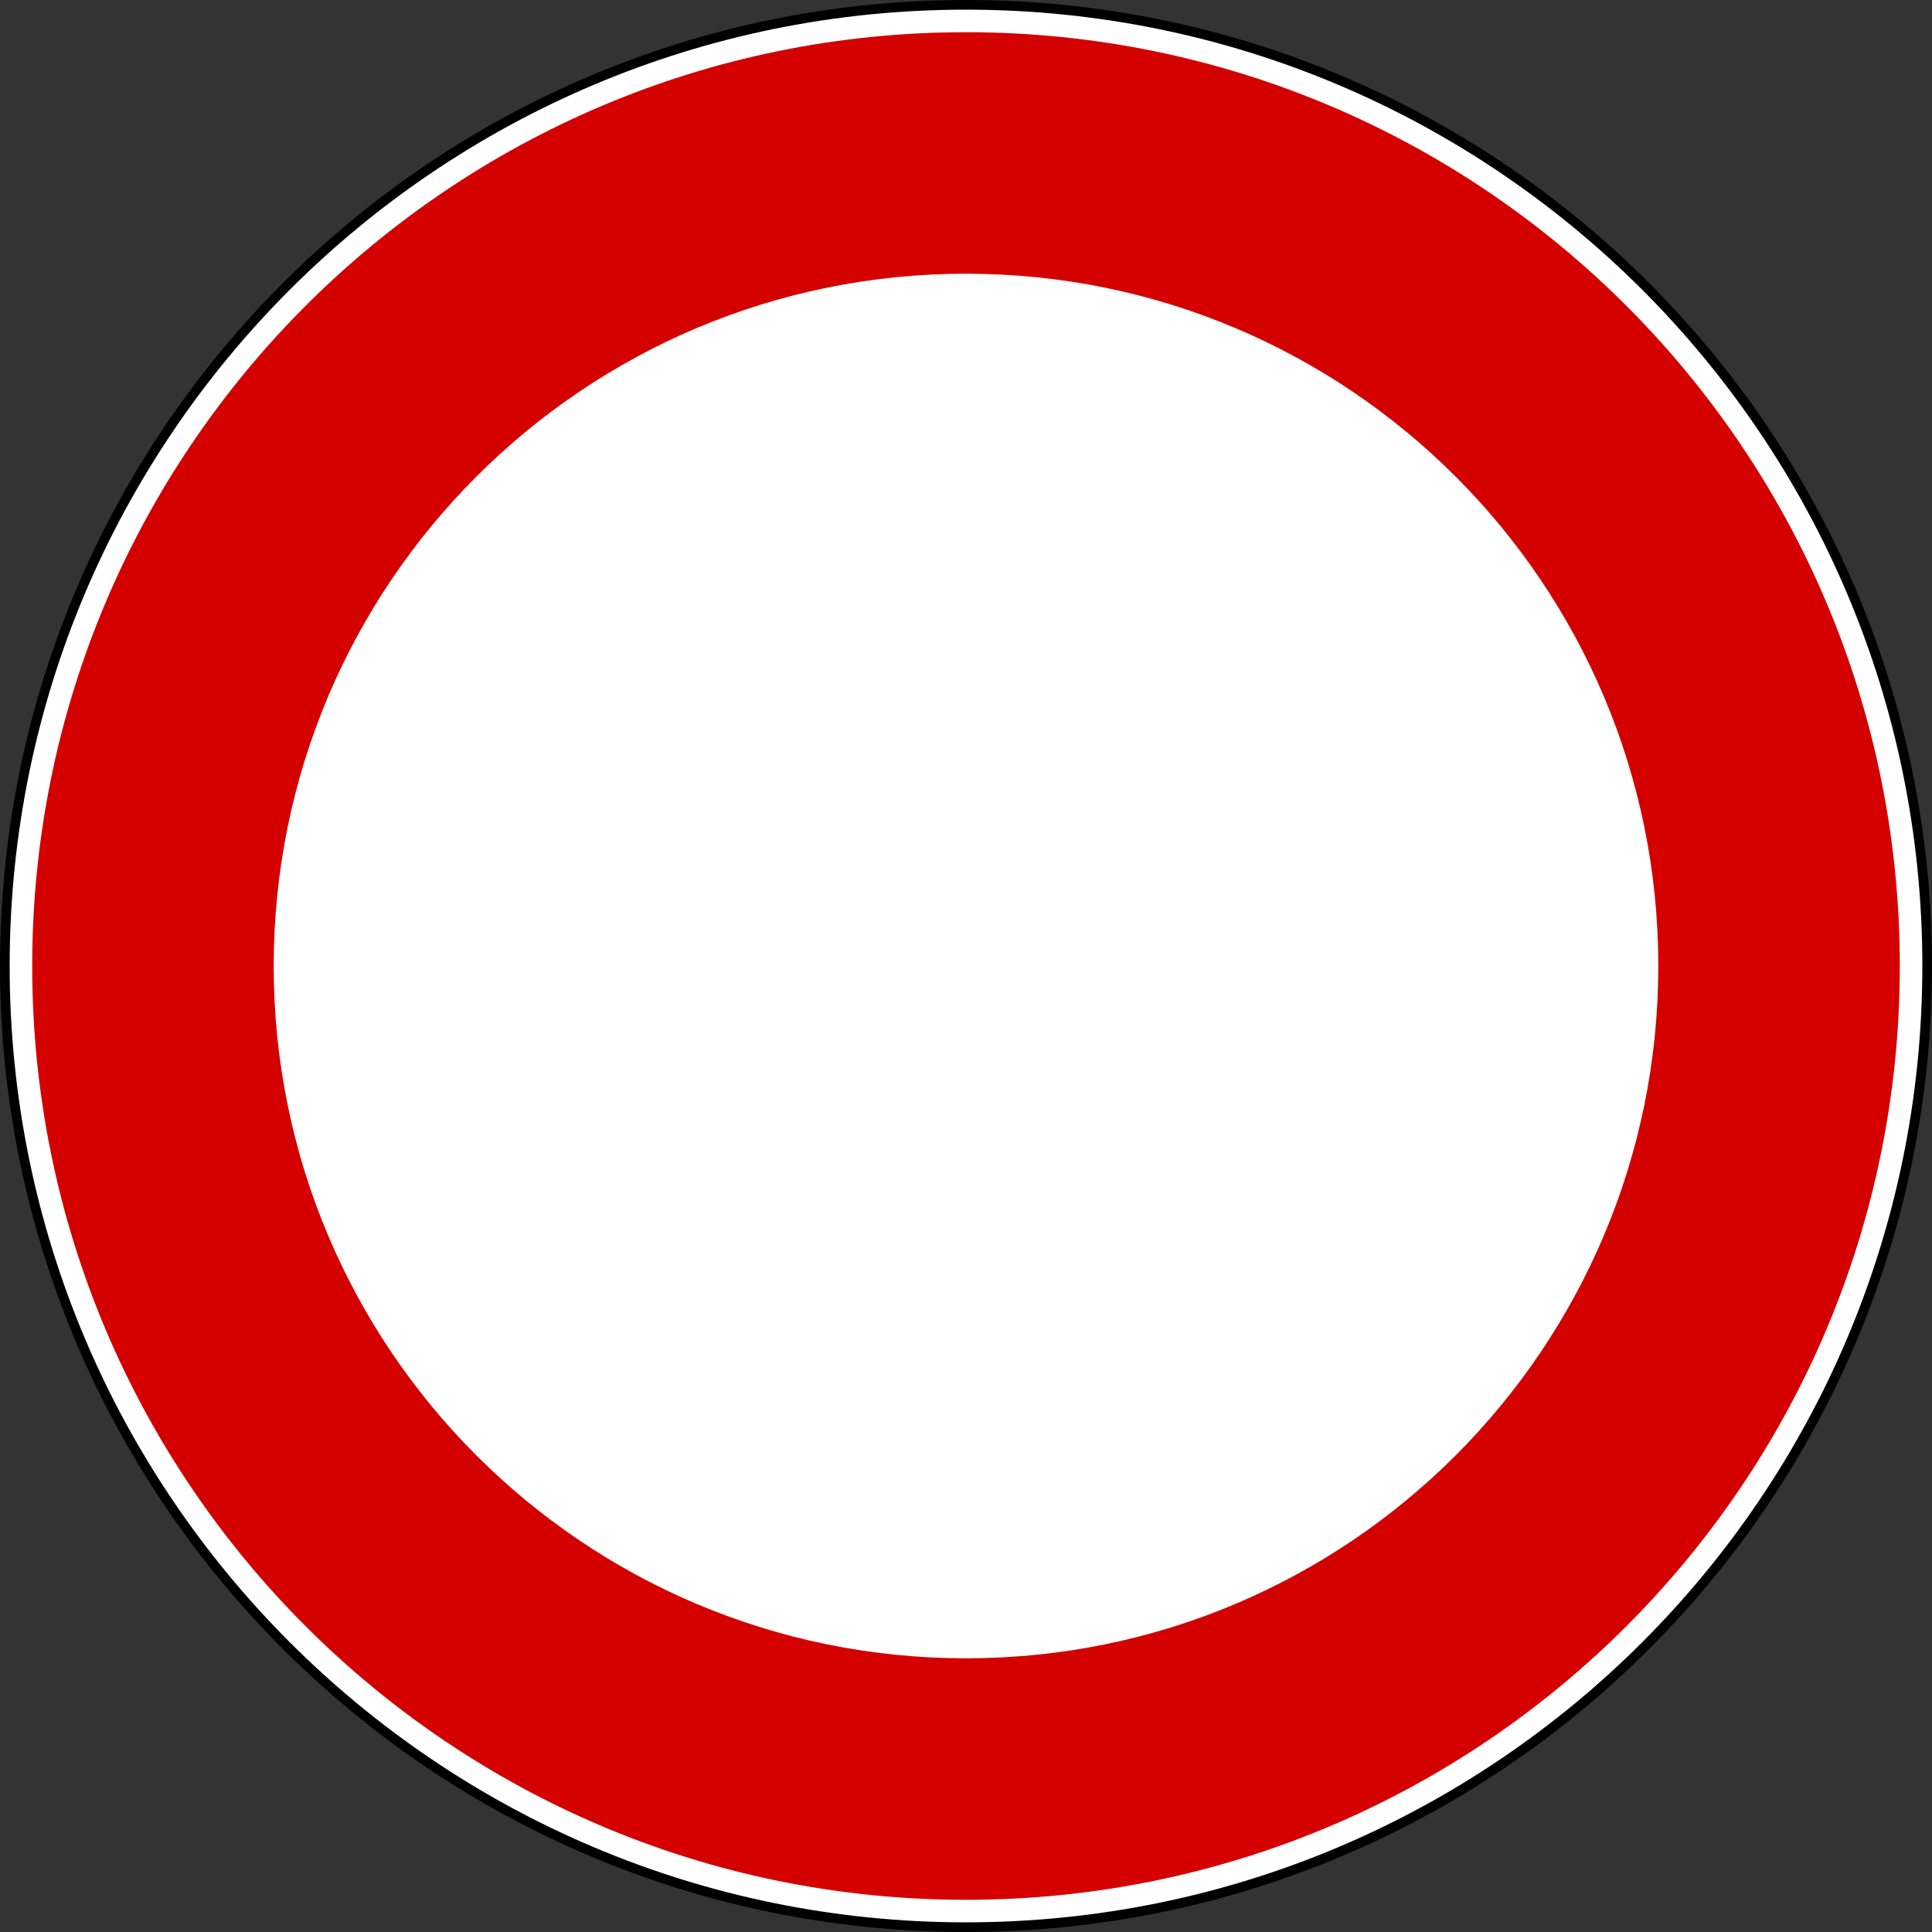
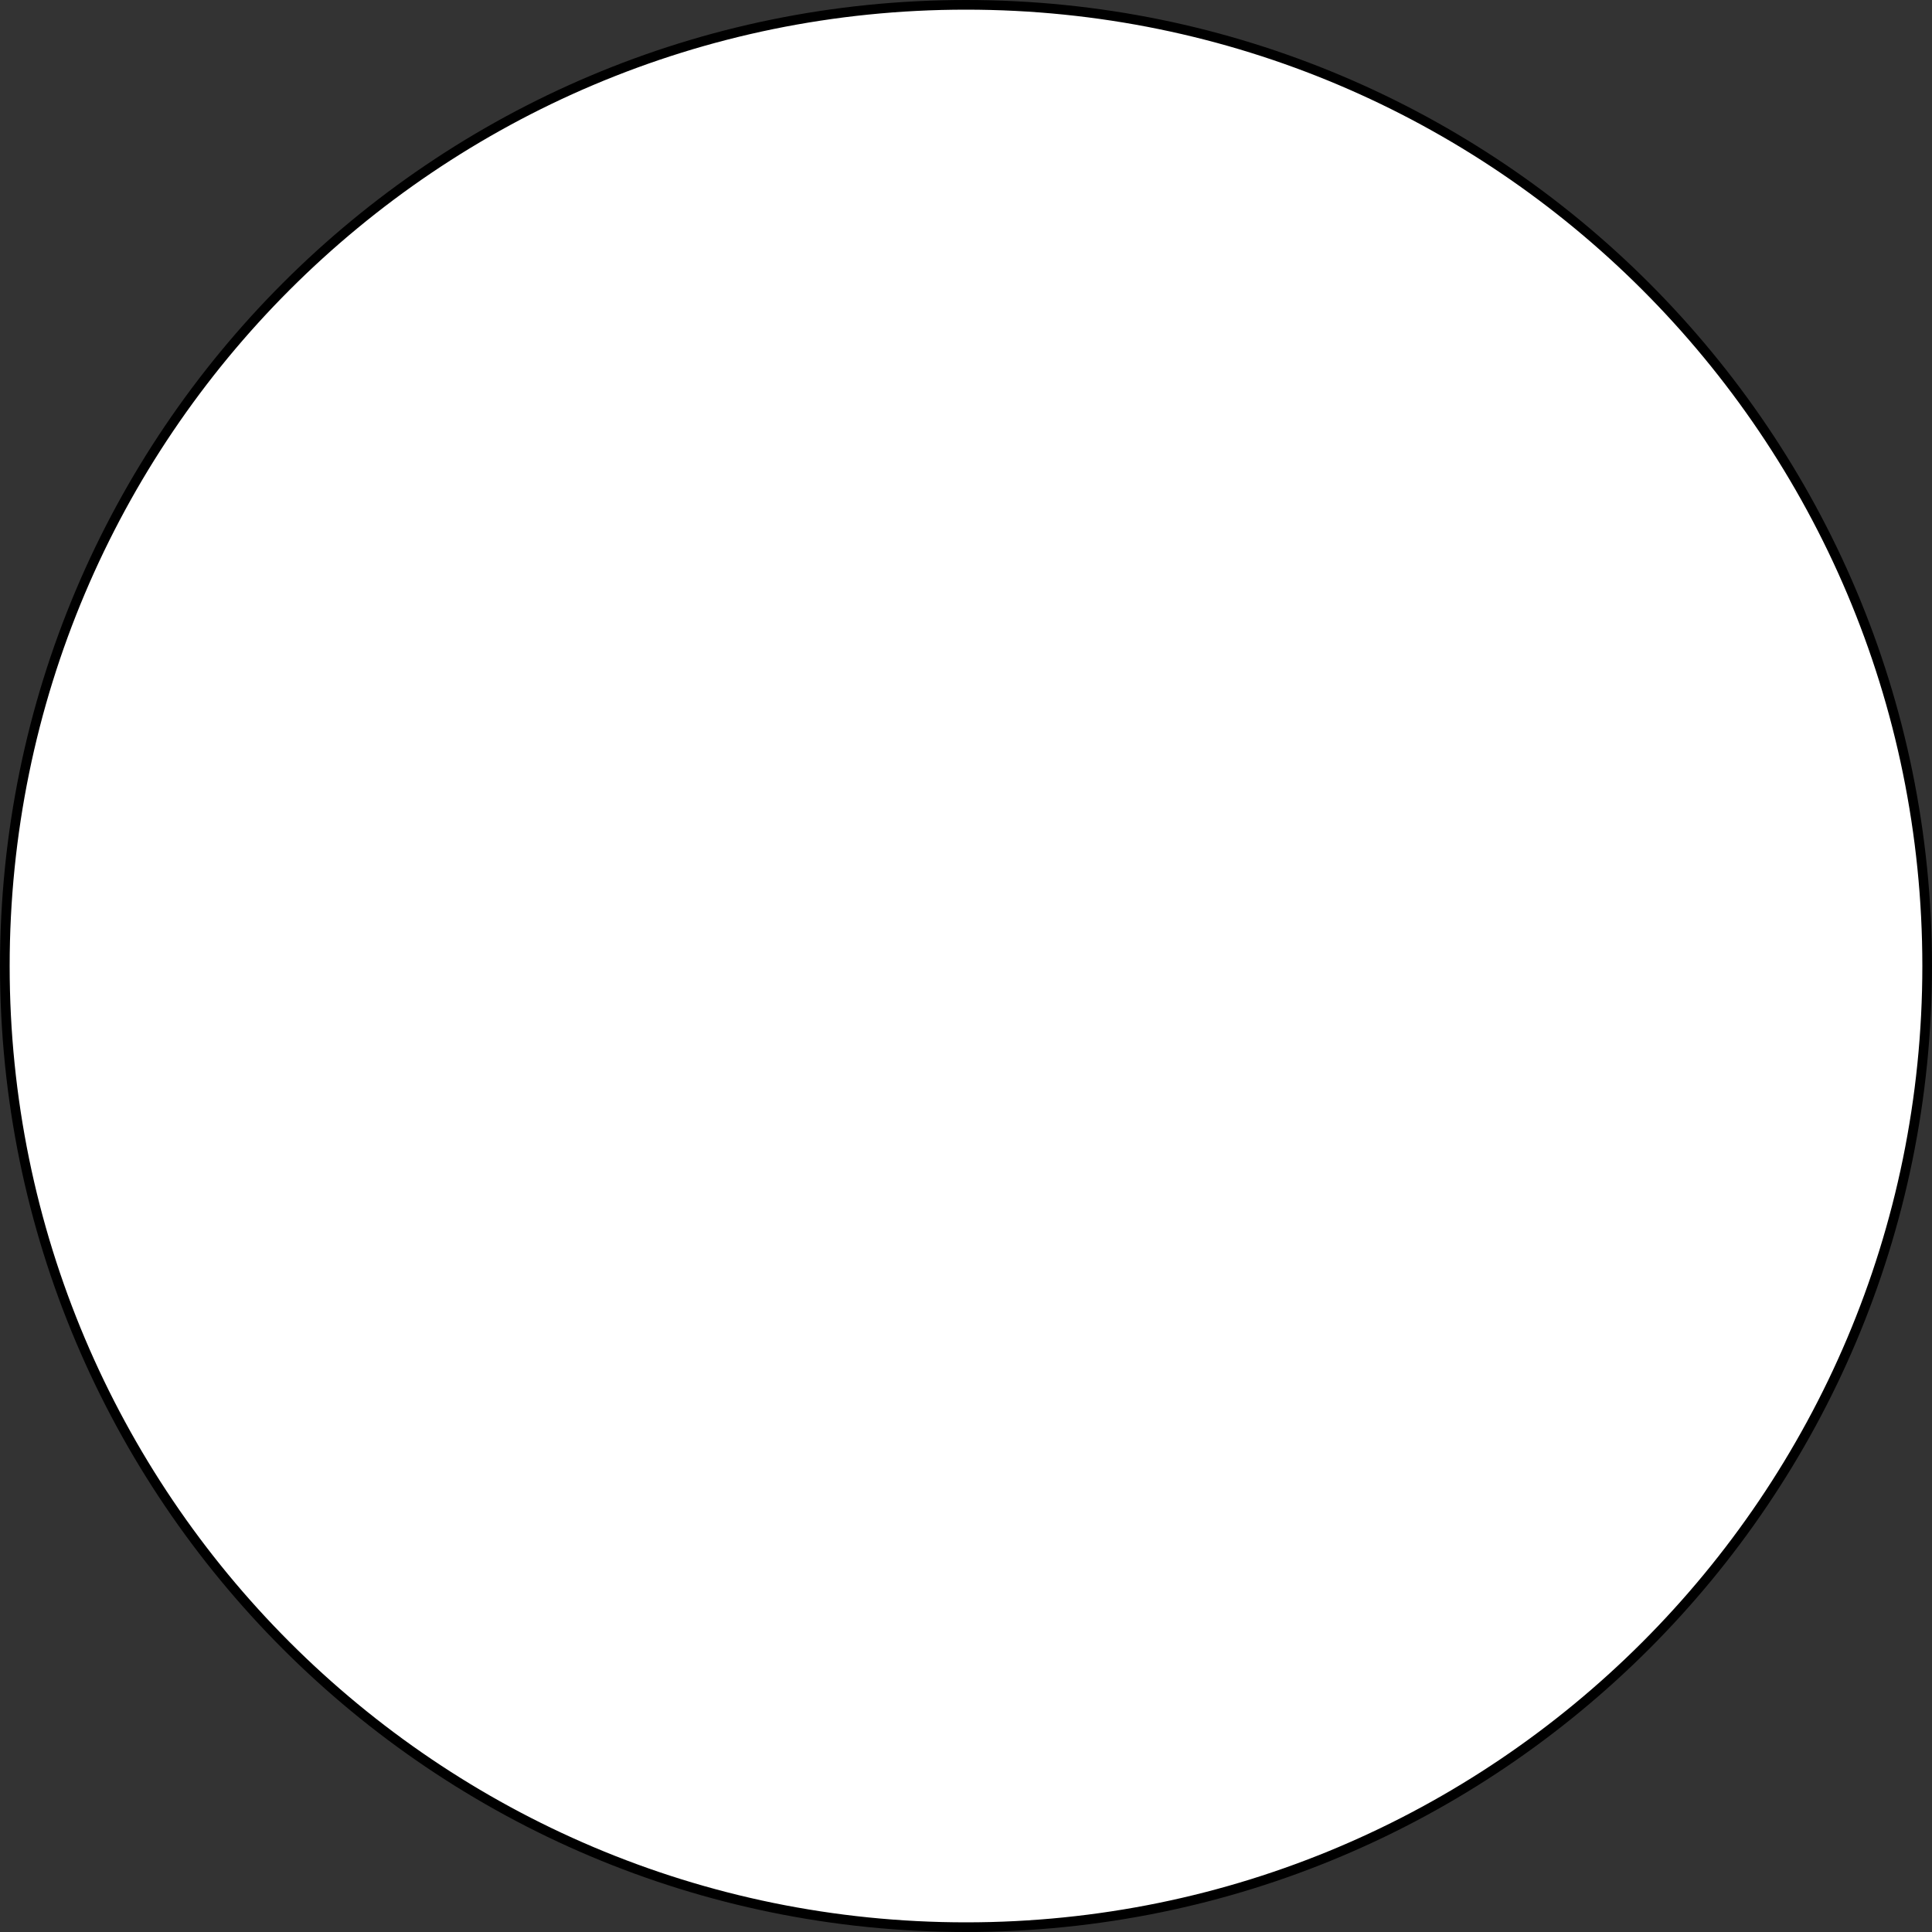
<svg xmlns="http://www.w3.org/2000/svg" width="600" height="600">
  <rect width="100%" height="100%" fill="#333333" stroke="none" />
  <path d="M598.5 300c0 164.857-133.643 298.5-298.5 298.5S1.5 464.857 1.5 300 135.143 1.5 300 1.5 598.5 135.143 598.5 300z" fill="#fff" stroke="#000" stroke-linejoin="round" stroke-miterlimit="2" stroke-width="3" />
-   <path d="M590 300c0 160.163-129.837 290-290 290S10 460.163 10 300 139.837 10 300 10s290 129.837 290 290z" fill="#d40000" />
  <path d="M515 300c0 118.741-96.259 215-215 215S85 418.741 85 300 181.259 85 300 85s215 96.259 215 215z" fill="#fff" />
</svg>